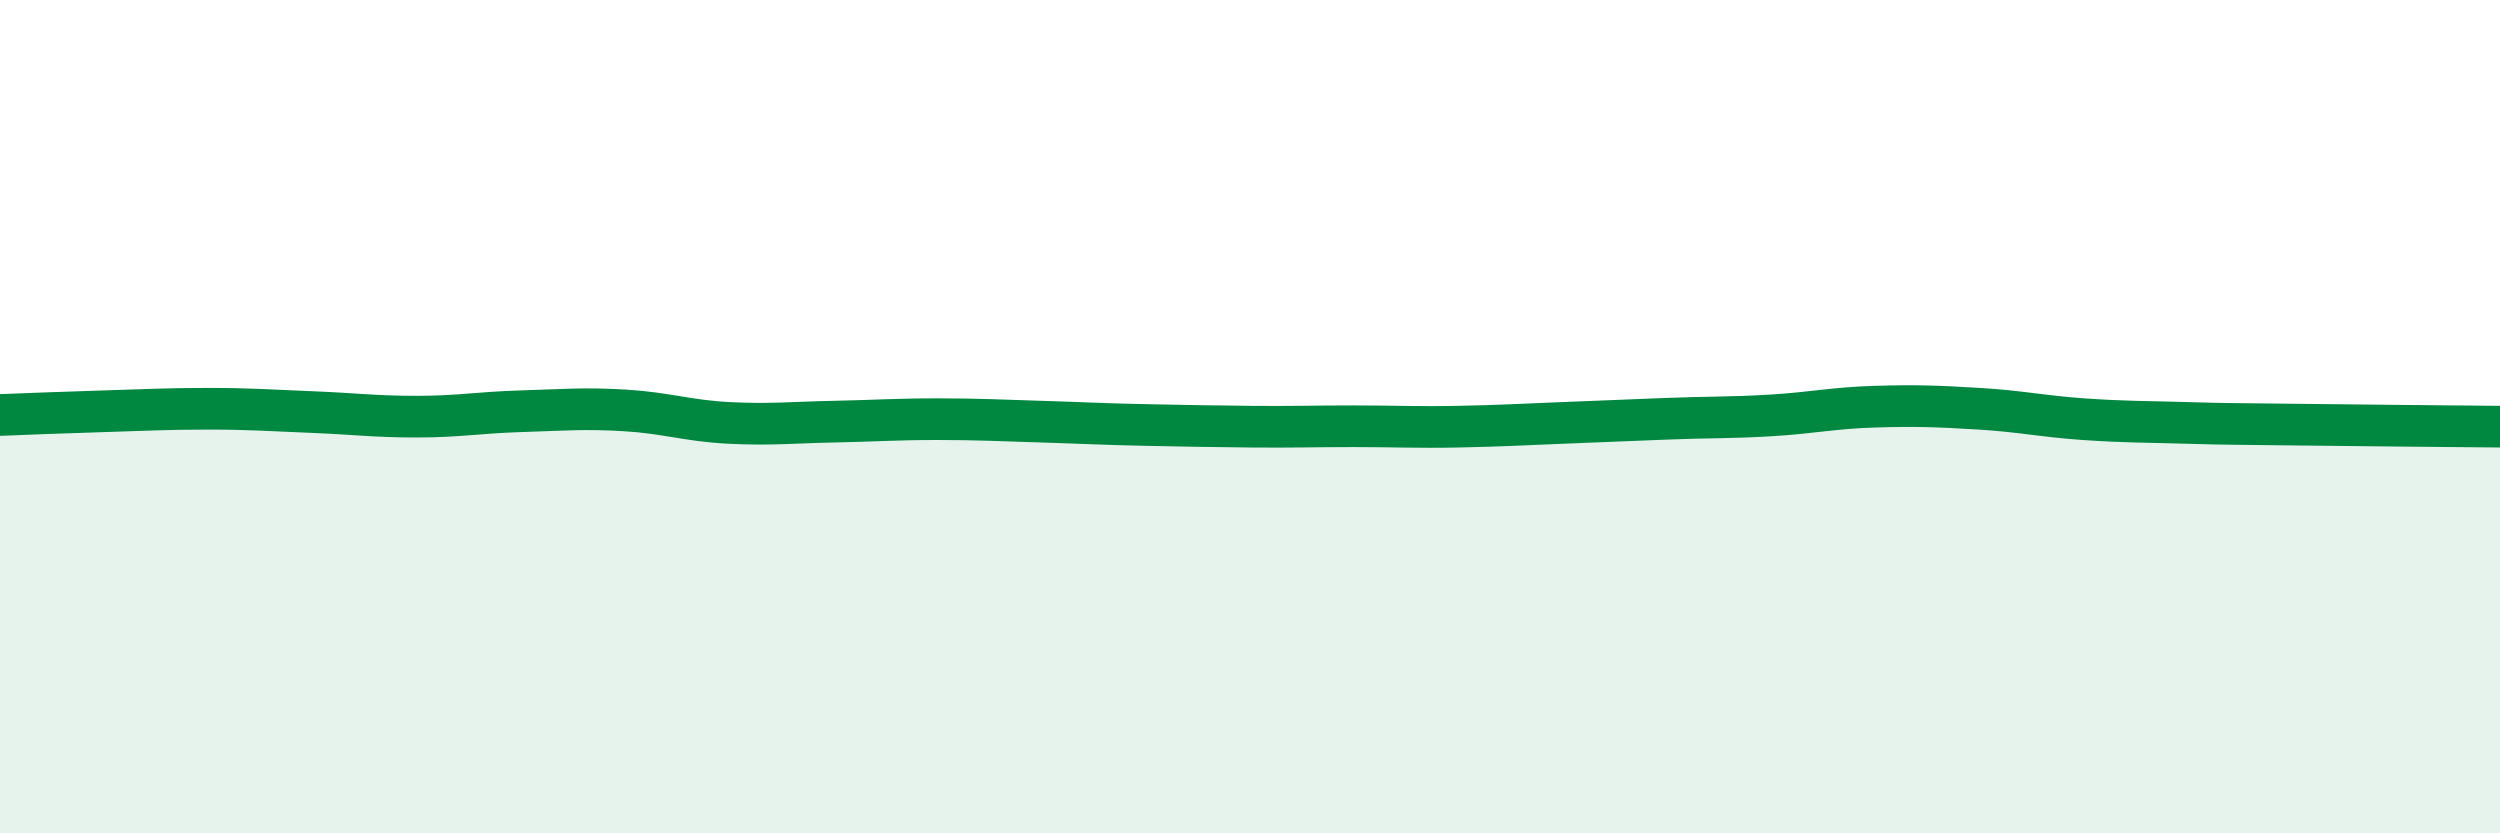
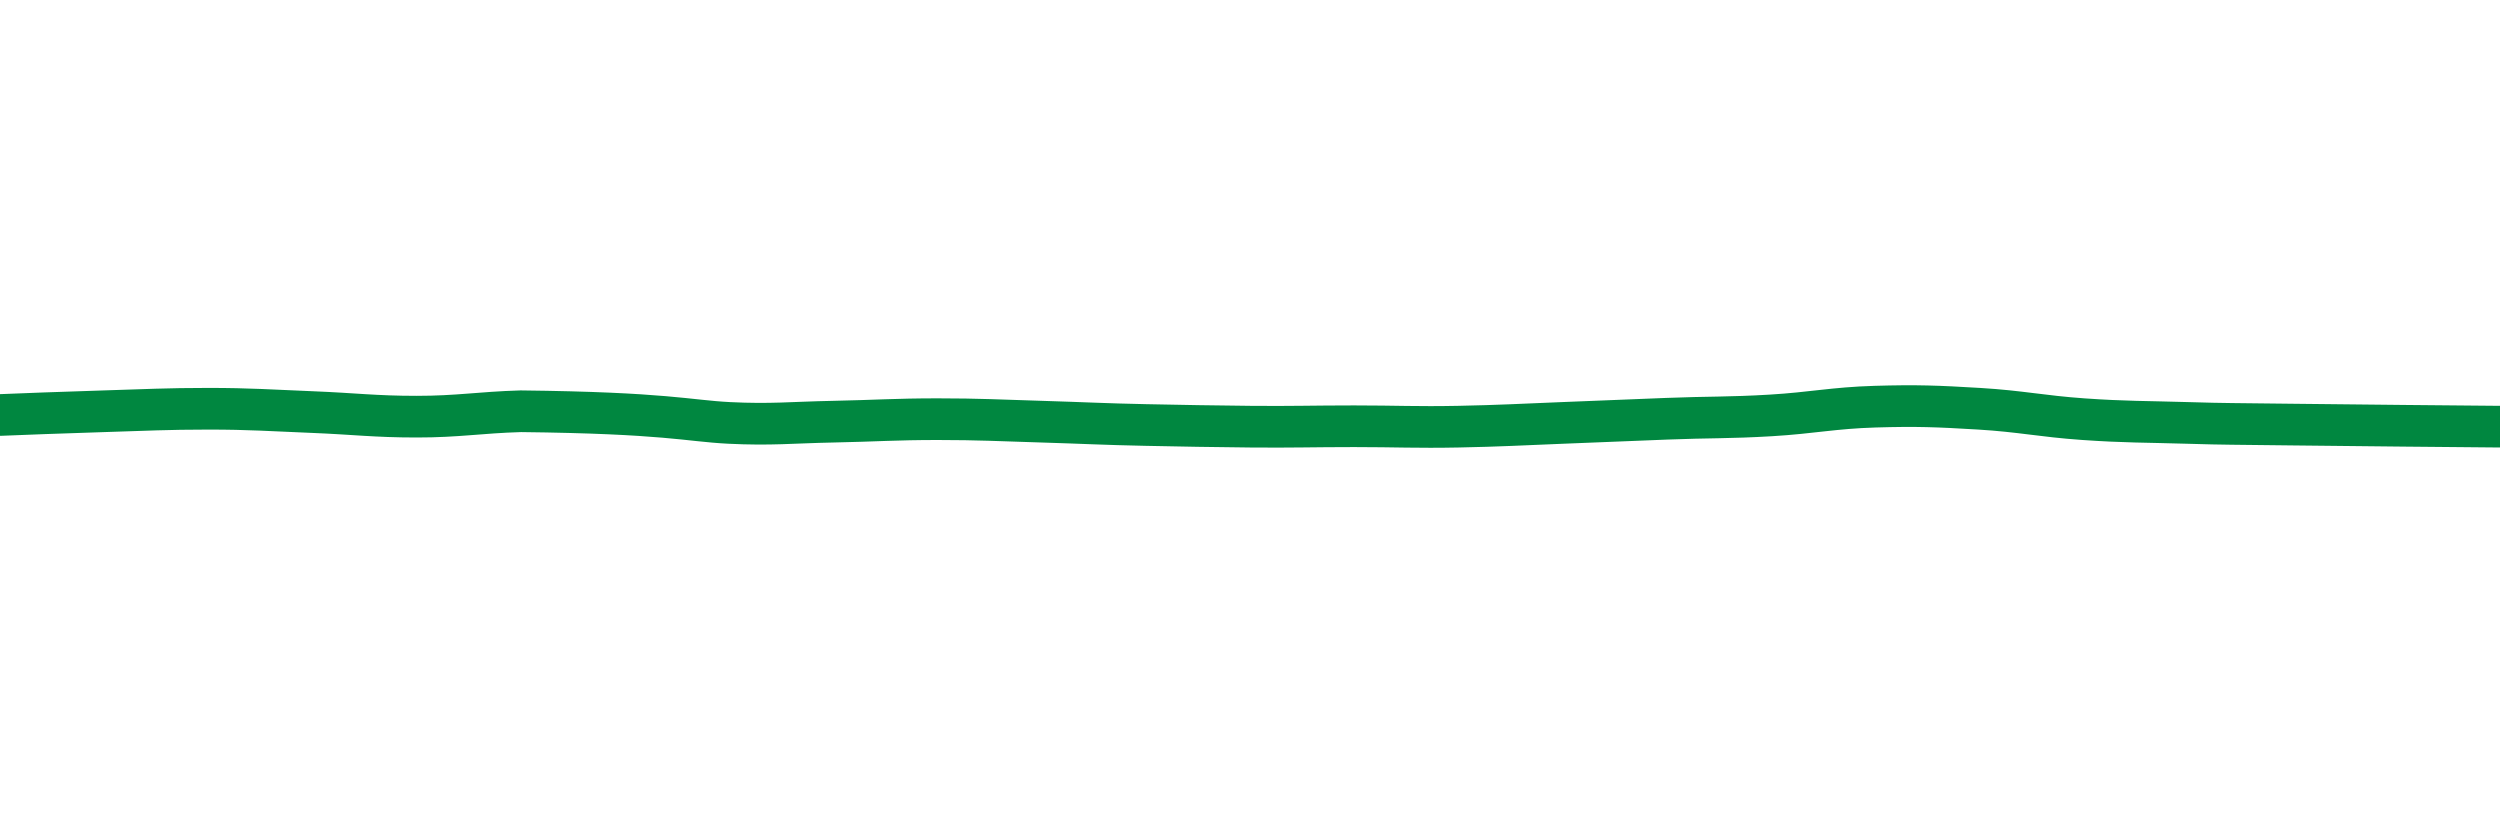
<svg xmlns="http://www.w3.org/2000/svg" width="60" height="20" viewBox="0 0 60 20">
-   <path d="M 0,9.96 C 0.5,9.94 1.5,9.9 2.5,9.87 C 3.5,9.84 4,9.81 5,9.81 C 6,9.81 6.5,9.85 7.5,9.89 C 8.5,9.93 9,10 10,10 C 11,10 11.5,9.9 12.5,9.87 C 13.5,9.84 14,9.79 15,9.85 C 16,9.91 16.5,10.1 17.5,10.15 C 18.5,10.2 19,10.14 20,10.12 C 21,10.1 21.5,10.06 22.5,10.06 C 23.5,10.06 24,10.09 25,10.12 C 26,10.15 26.5,10.18 27.5,10.2 C 28.5,10.22 29,10.23 30,10.24 C 31,10.25 31.5,10.23 32.5,10.23 C 33.5,10.23 34,10.26 35,10.24 C 36,10.22 36.5,10.19 37.5,10.15 C 38.5,10.11 39,10.09 40,10.05 C 41,10.01 41.5,10.03 42.5,9.97 C 43.5,9.91 44,9.79 45,9.76 C 46,9.73 46.5,9.75 47.5,9.81 C 48.5,9.87 49,9.99 50,10.06 C 51,10.13 51.5,10.12 52.5,10.15 C 53.5,10.18 53.5,10.17 55,10.19 C 56.5,10.21 59,10.23 60,10.24L60 20L0 20Z" fill="#008740" opacity="0.1" stroke-linecap="round" stroke-linejoin="round" />
-   <path d="M 0,9.96 C 0.5,9.94 1.5,9.9 2.5,9.87 C 3.5,9.84 4,9.81 5,9.81 C 6,9.81 6.5,9.85 7.5,9.89 C 8.5,9.93 9,10 10,10 C 11,10 11.5,9.9 12.5,9.87 C 13.5,9.84 14,9.79 15,9.85 C 16,9.91 16.5,10.1 17.5,10.15 C 18.5,10.2 19,10.14 20,10.12 C 21,10.1 21.5,10.06 22.5,10.06 C 23.5,10.06 24,10.09 25,10.12 C 26,10.15 26.5,10.18 27.5,10.2 C 28.5,10.22 29,10.23 30,10.24 C 31,10.25 31.5,10.23 32.5,10.23 C 33.5,10.23 34,10.26 35,10.24 C 36,10.22 36.5,10.19 37.5,10.15 C 38.5,10.11 39,10.09 40,10.05 C 41,10.01 41.5,10.03 42.5,9.97 C 43.5,9.91 44,9.79 45,9.76 C 46,9.73 46.5,9.75 47.5,9.81 C 48.5,9.87 49,9.99 50,10.06 C 51,10.13 51.5,10.12 52.5,10.15 C 53.5,10.18 53.5,10.17 55,10.19 C 56.5,10.21 59,10.23 60,10.24" stroke="#008740" stroke-width="1" fill="none" stroke-linecap="round" stroke-linejoin="round" />
+   <path d="M 0,9.96 C 0.5,9.94 1.5,9.9 2.5,9.87 C 3.5,9.84 4,9.81 5,9.81 C 6,9.81 6.5,9.85 7.5,9.89 C 8.5,9.93 9,10 10,10 C 11,10 11.5,9.9 12.5,9.87 C 16,9.91 16.5,10.1 17.5,10.15 C 18.5,10.2 19,10.14 20,10.12 C 21,10.1 21.5,10.06 22.5,10.06 C 23.5,10.06 24,10.09 25,10.12 C 26,10.15 26.5,10.18 27.5,10.2 C 28.5,10.22 29,10.23 30,10.24 C 31,10.25 31.5,10.23 32.5,10.23 C 33.5,10.23 34,10.26 35,10.24 C 36,10.22 36.5,10.19 37.5,10.15 C 38.5,10.11 39,10.09 40,10.05 C 41,10.01 41.5,10.03 42.5,9.97 C 43.5,9.91 44,9.79 45,9.76 C 46,9.73 46.5,9.75 47.5,9.81 C 48.5,9.87 49,9.99 50,10.06 C 51,10.13 51.5,10.12 52.5,10.15 C 53.5,10.18 53.5,10.17 55,10.19 C 56.5,10.21 59,10.23 60,10.24" stroke="#008740" stroke-width="1" fill="none" stroke-linecap="round" stroke-linejoin="round" />
</svg>